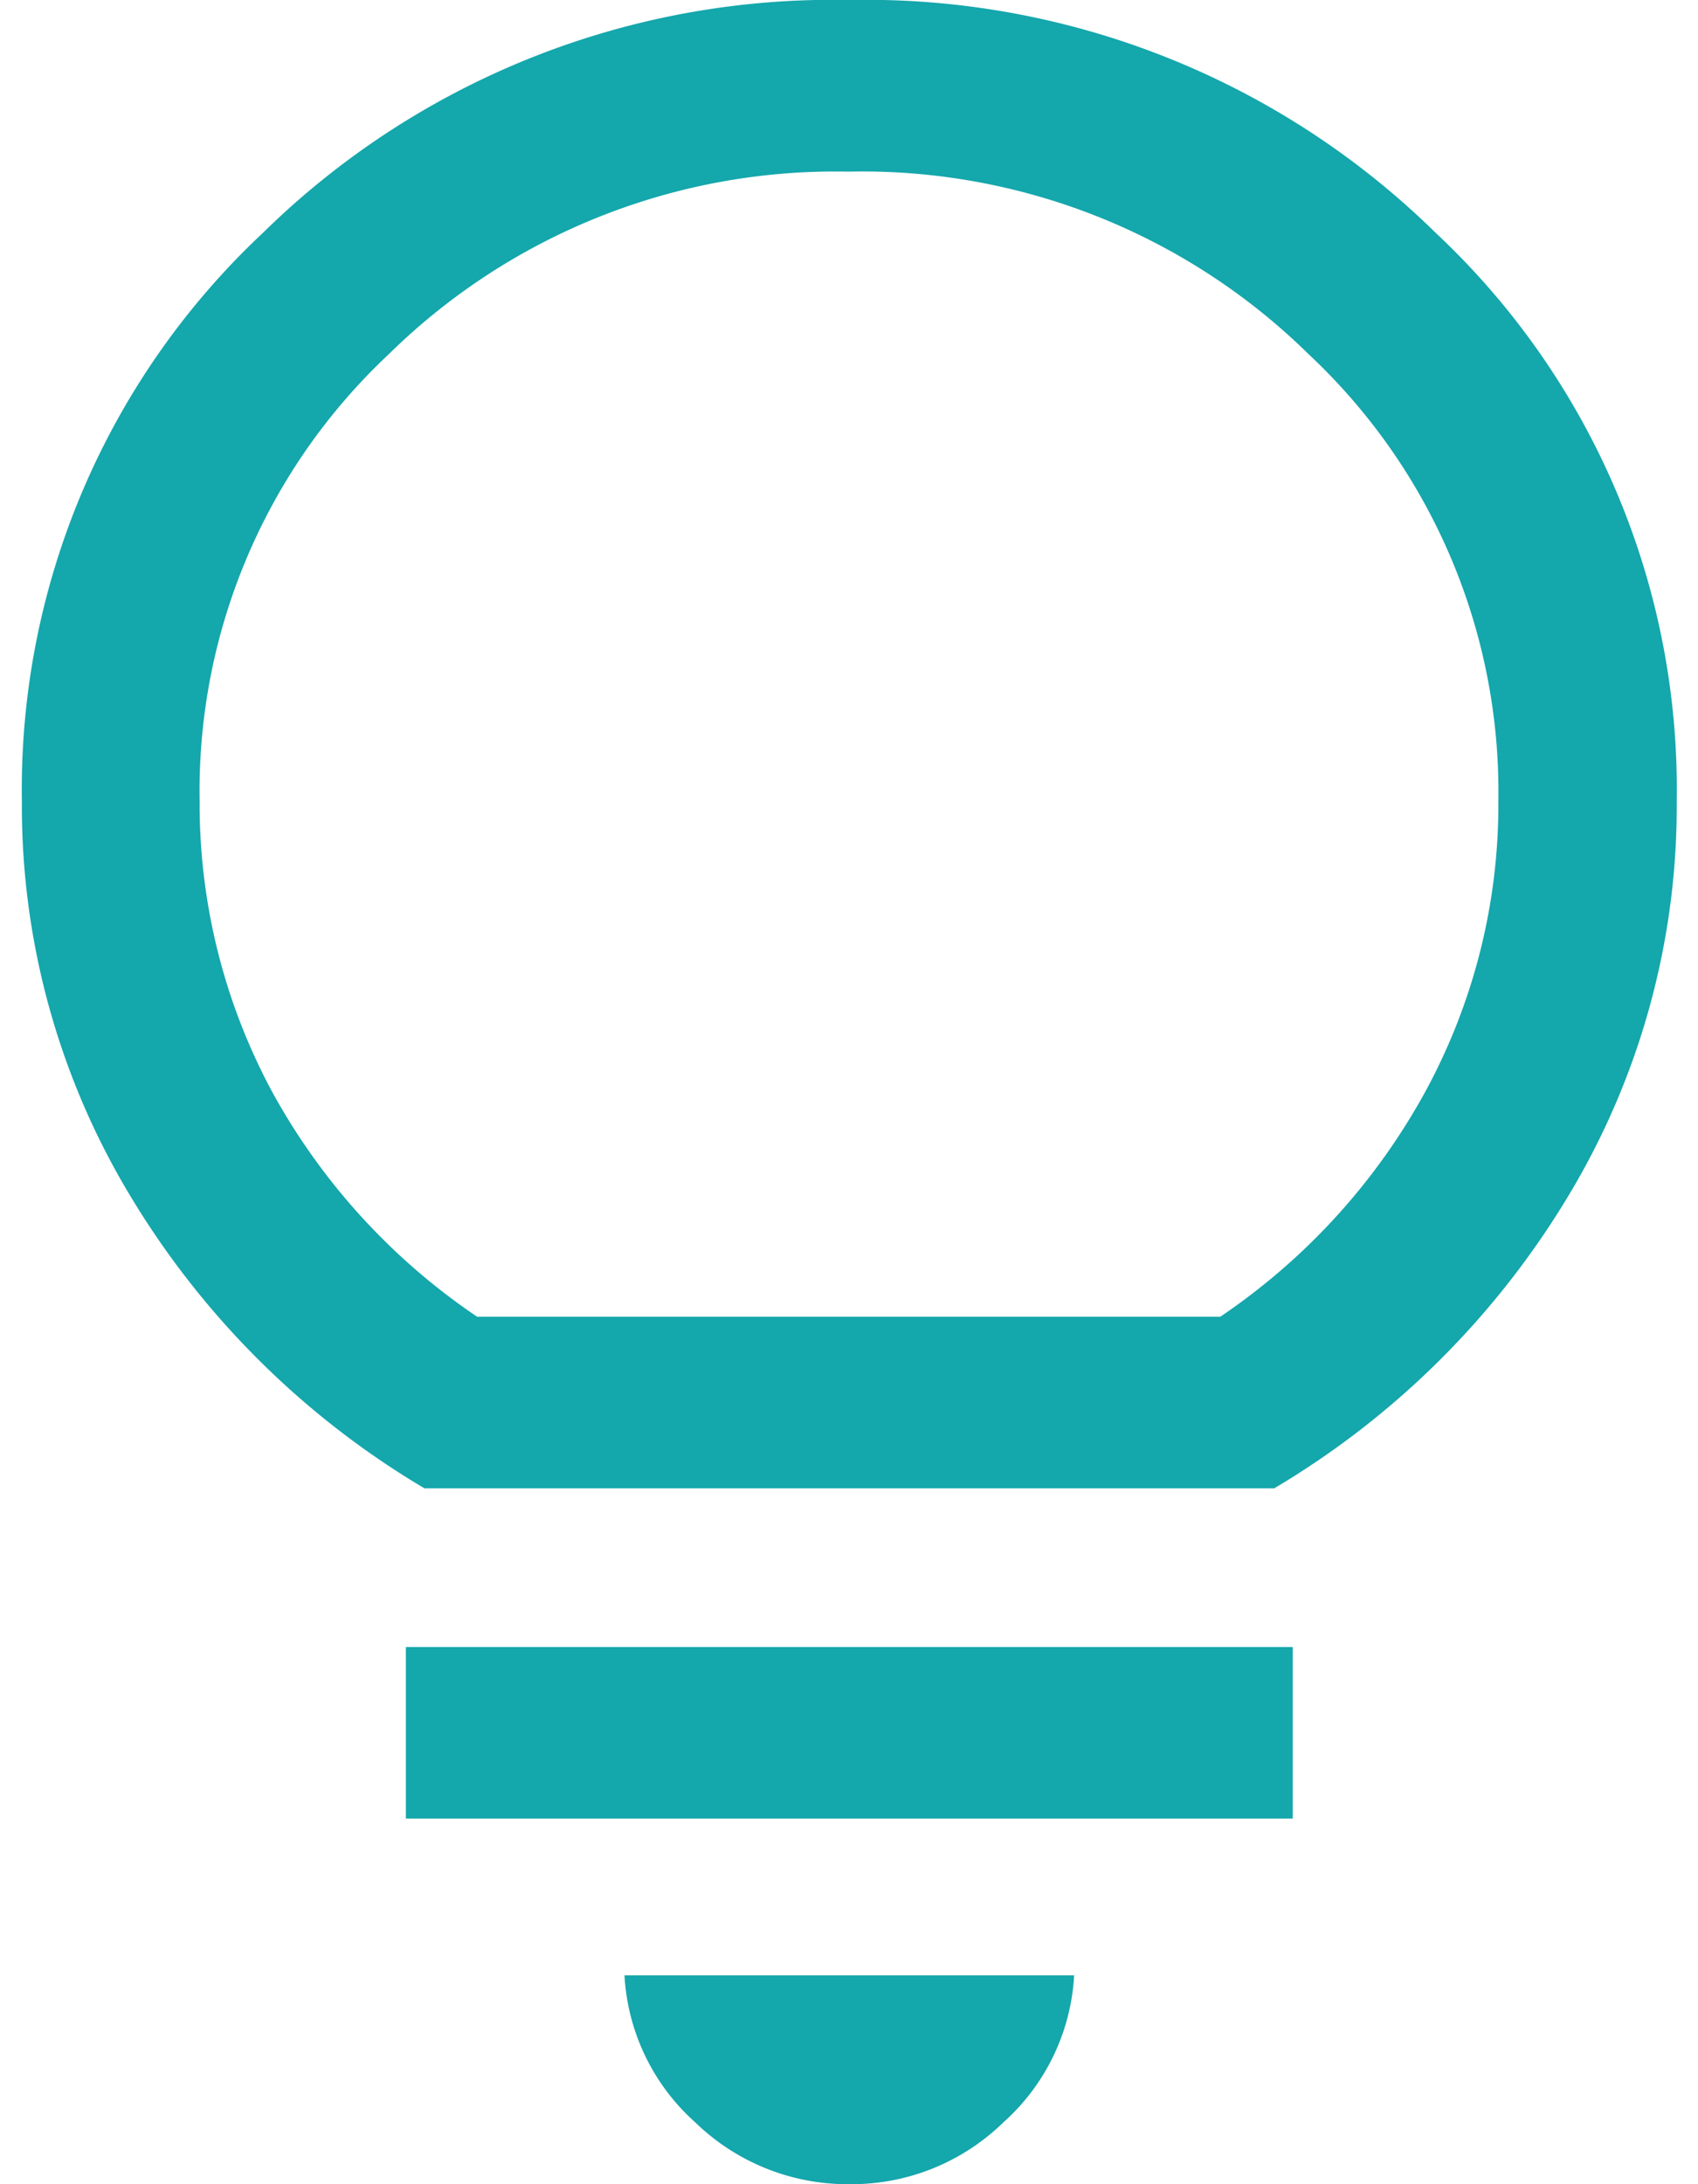
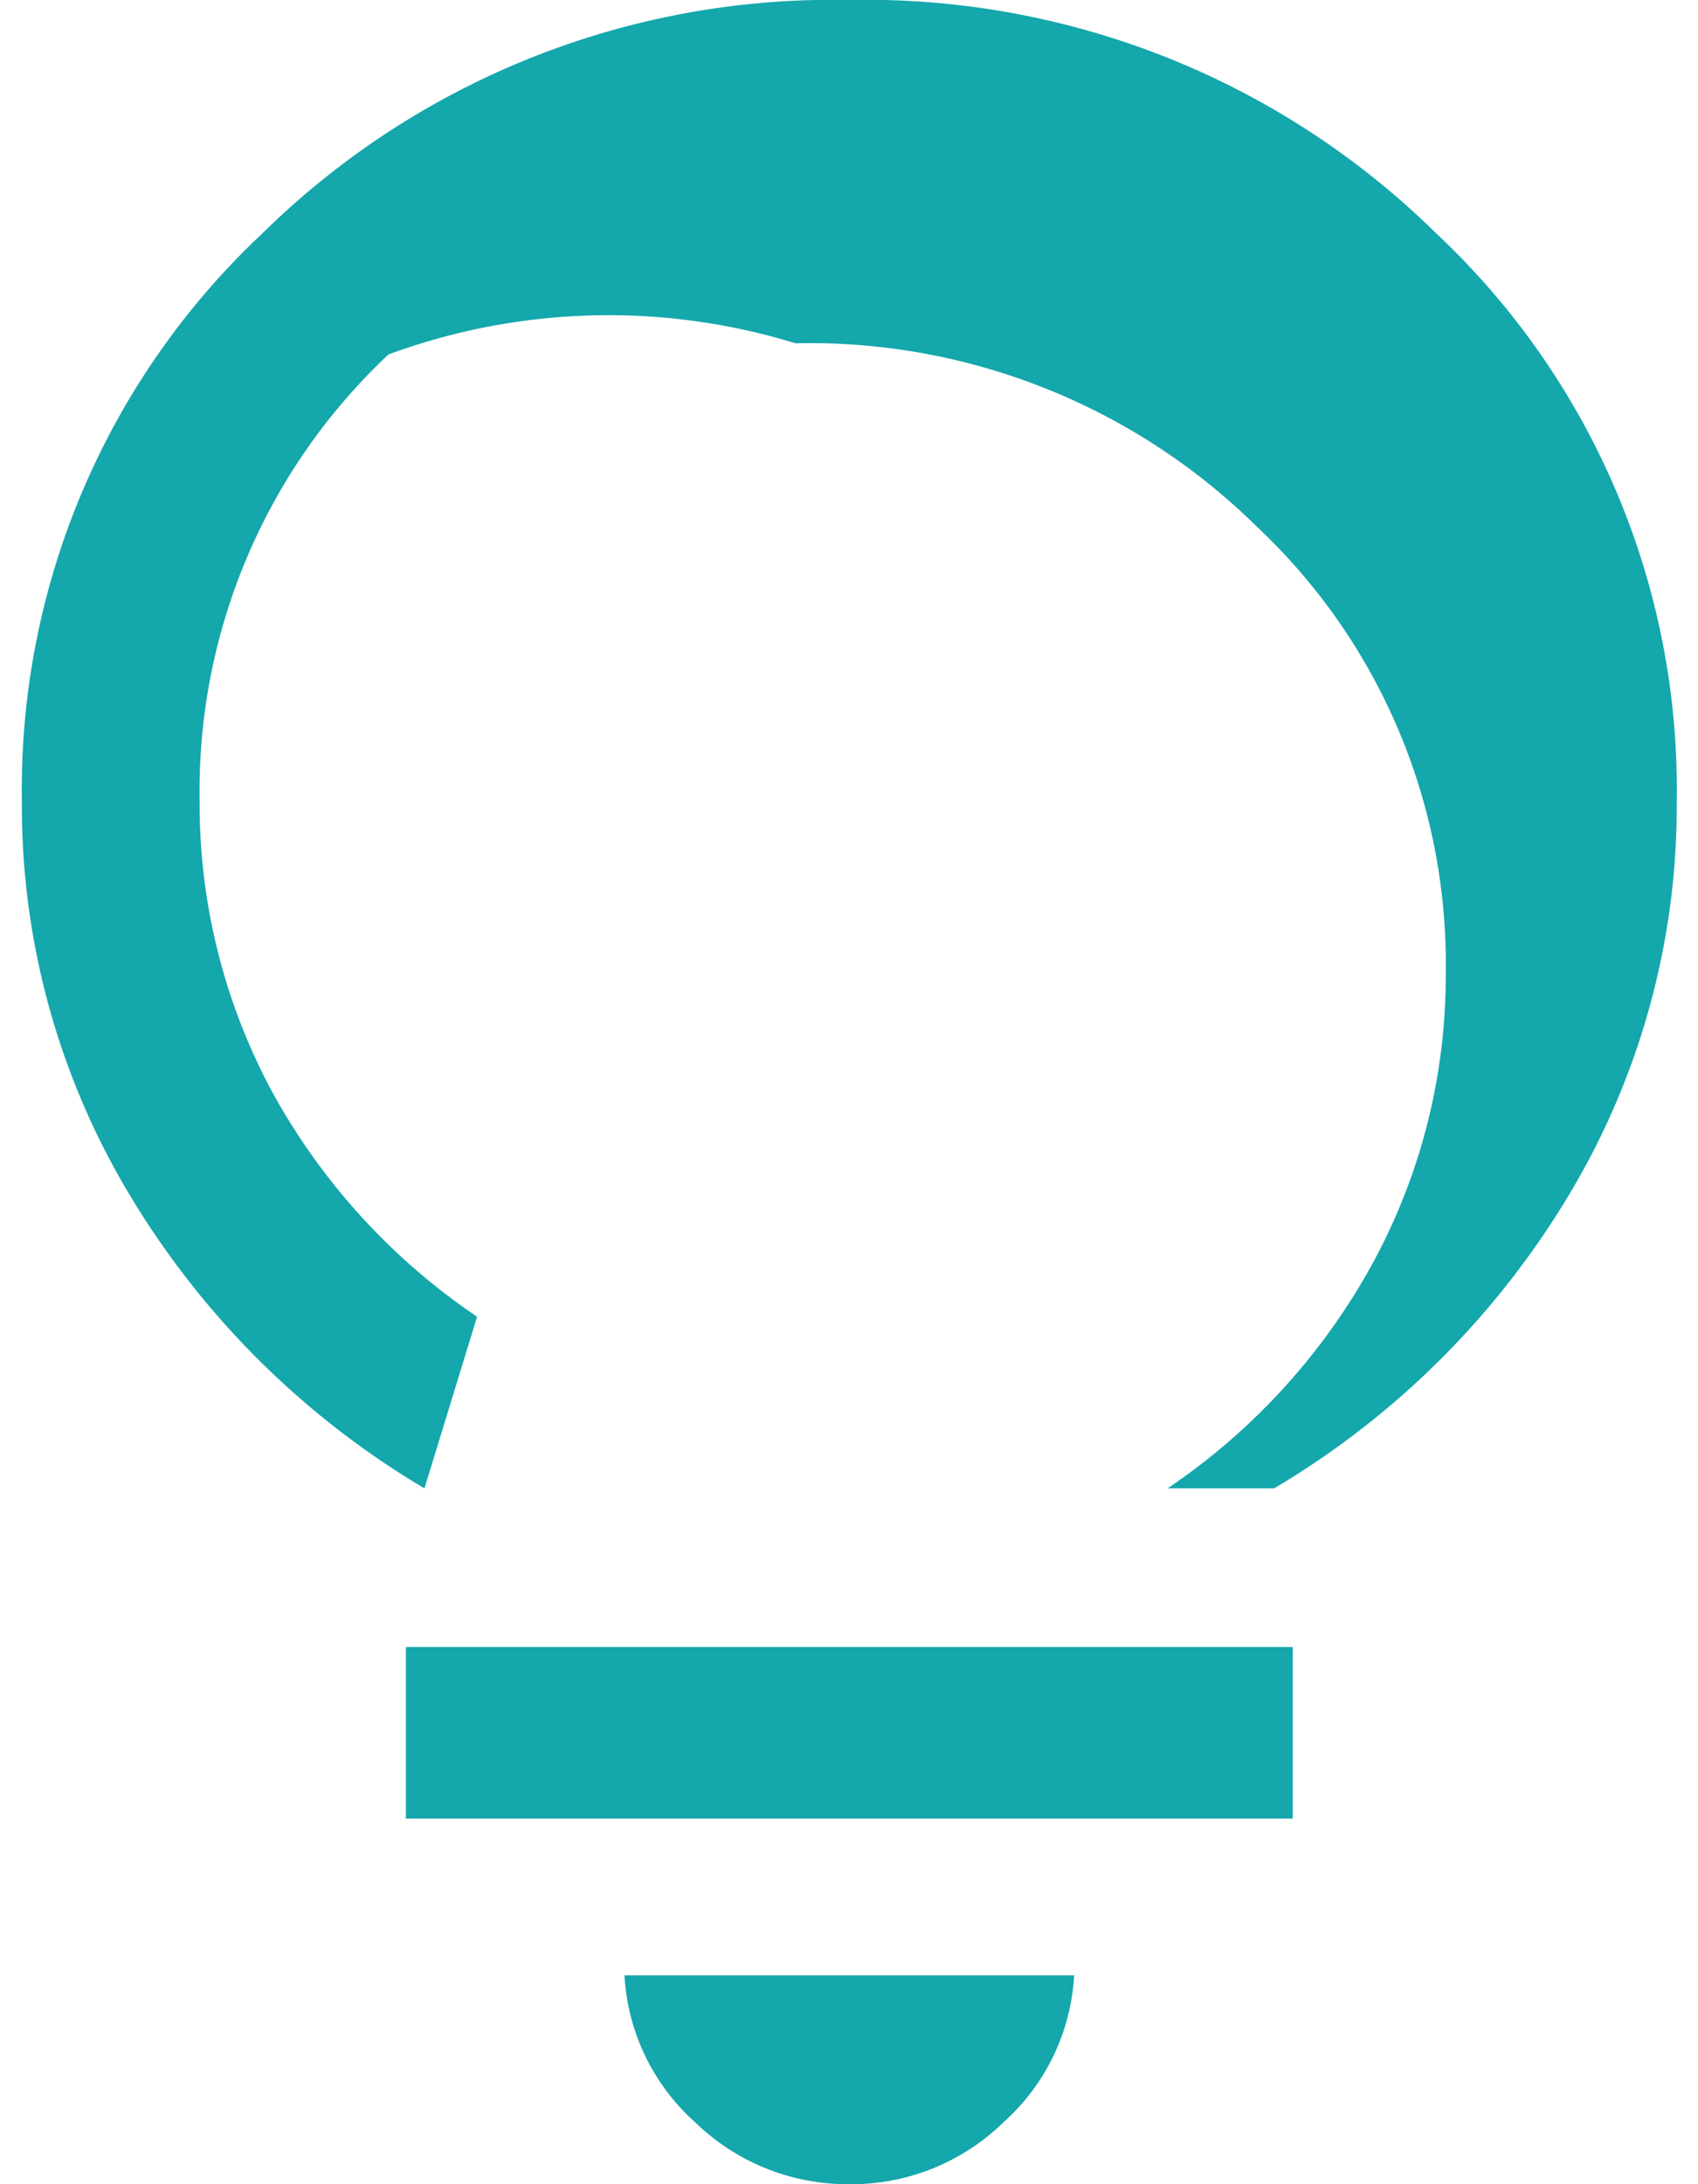
<svg xmlns="http://www.w3.org/2000/svg" id="ingredient" width="28" height="36" viewBox="0 0 26.71 35.25">
  <defs>
    <style>.cls-1{fill:#14a7ac;}</style>
  </defs>
  <title>ingredient</title>
-   <path class="cls-1" d="M14.22,35.84a3.53,3.53,0,0,1-2.49-1,3.43,3.43,0,0,1-1.14-2.37h7.26a3.43,3.43,0,0,1-1.14,2.37A3.51,3.51,0,0,1,14.22,35.84Zm-7.16-5.9V27.17H21.38v2.77Zm.3-5.33a13.67,13.67,0,0,1-4.75-4.72A12.18,12.18,0,0,1,.86,13.52,12.3,12.3,0,0,1,4.75,4.35,13.12,13.12,0,0,1,14.22.59a13.12,13.12,0,0,1,9.47,3.76,12.3,12.3,0,0,1,3.89,9.17,12.18,12.18,0,0,1-1.75,6.37,13.67,13.67,0,0,1-4.75,4.72Zm.85-2.77h12a10.41,10.41,0,0,0,3.32-3.65,9.69,9.69,0,0,0,1.17-4.67,9.67,9.67,0,0,0-3.06-7.21,10.28,10.28,0,0,0-7.44-2.95A10.28,10.28,0,0,0,6.78,6.31a9.66,9.66,0,0,0-3.05,7.21,9.79,9.79,0,0,0,1.16,4.67A10.41,10.41,0,0,0,8.21,21.84Z" transform="translate(-0.86 -0.59)" />
+   <path class="cls-1" d="M14.22,35.84a3.53,3.53,0,0,1-2.49-1,3.43,3.43,0,0,1-1.14-2.37h7.26a3.43,3.43,0,0,1-1.14,2.37A3.51,3.51,0,0,1,14.22,35.84Zm-7.16-5.9V27.17H21.38v2.77Zm.3-5.33a13.67,13.67,0,0,1-4.75-4.72A12.18,12.18,0,0,1,.86,13.52,12.3,12.3,0,0,1,4.75,4.35,13.12,13.12,0,0,1,14.22.59a13.12,13.12,0,0,1,9.47,3.76,12.3,12.3,0,0,1,3.89,9.17,12.18,12.18,0,0,1-1.75,6.37,13.67,13.67,0,0,1-4.75,4.72Zh12a10.41,10.41,0,0,0,3.32-3.65,9.69,9.69,0,0,0,1.17-4.67,9.67,9.67,0,0,0-3.06-7.21,10.28,10.28,0,0,0-7.44-2.95A10.28,10.28,0,0,0,6.78,6.31a9.66,9.66,0,0,0-3.05,7.21,9.79,9.79,0,0,0,1.16,4.67A10.41,10.41,0,0,0,8.21,21.84Z" transform="translate(-0.86 -0.59)" />
</svg>